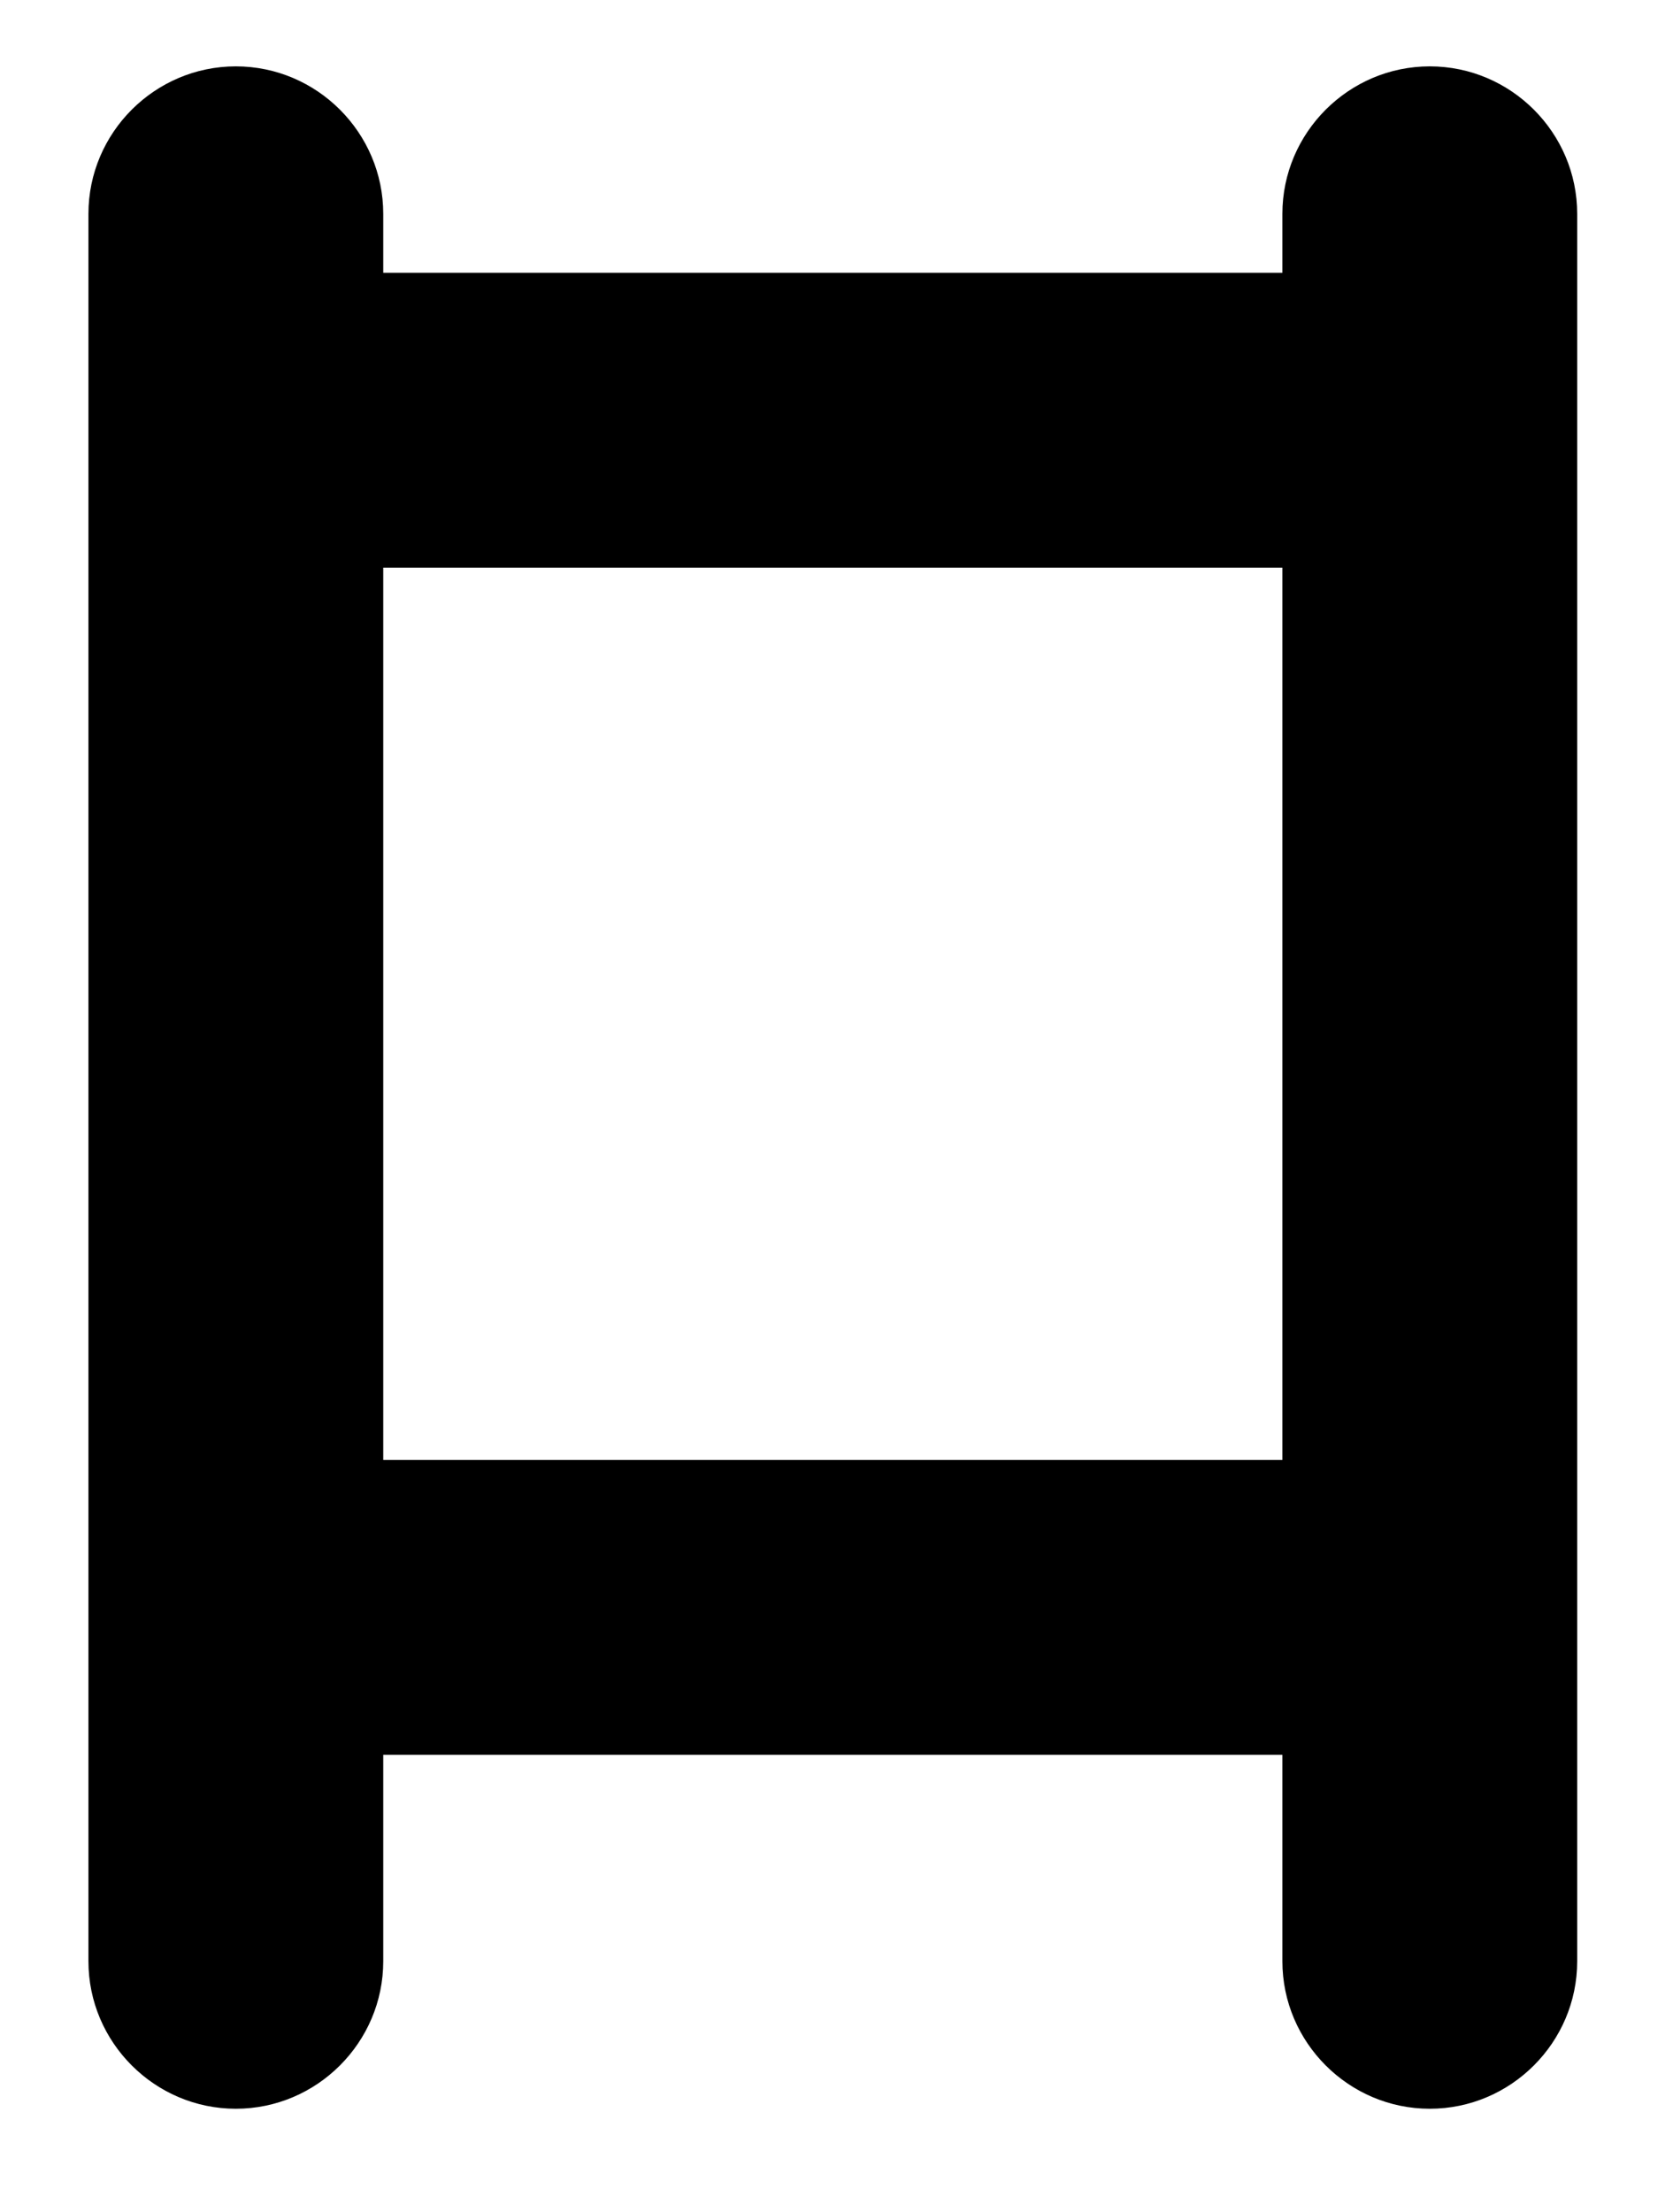
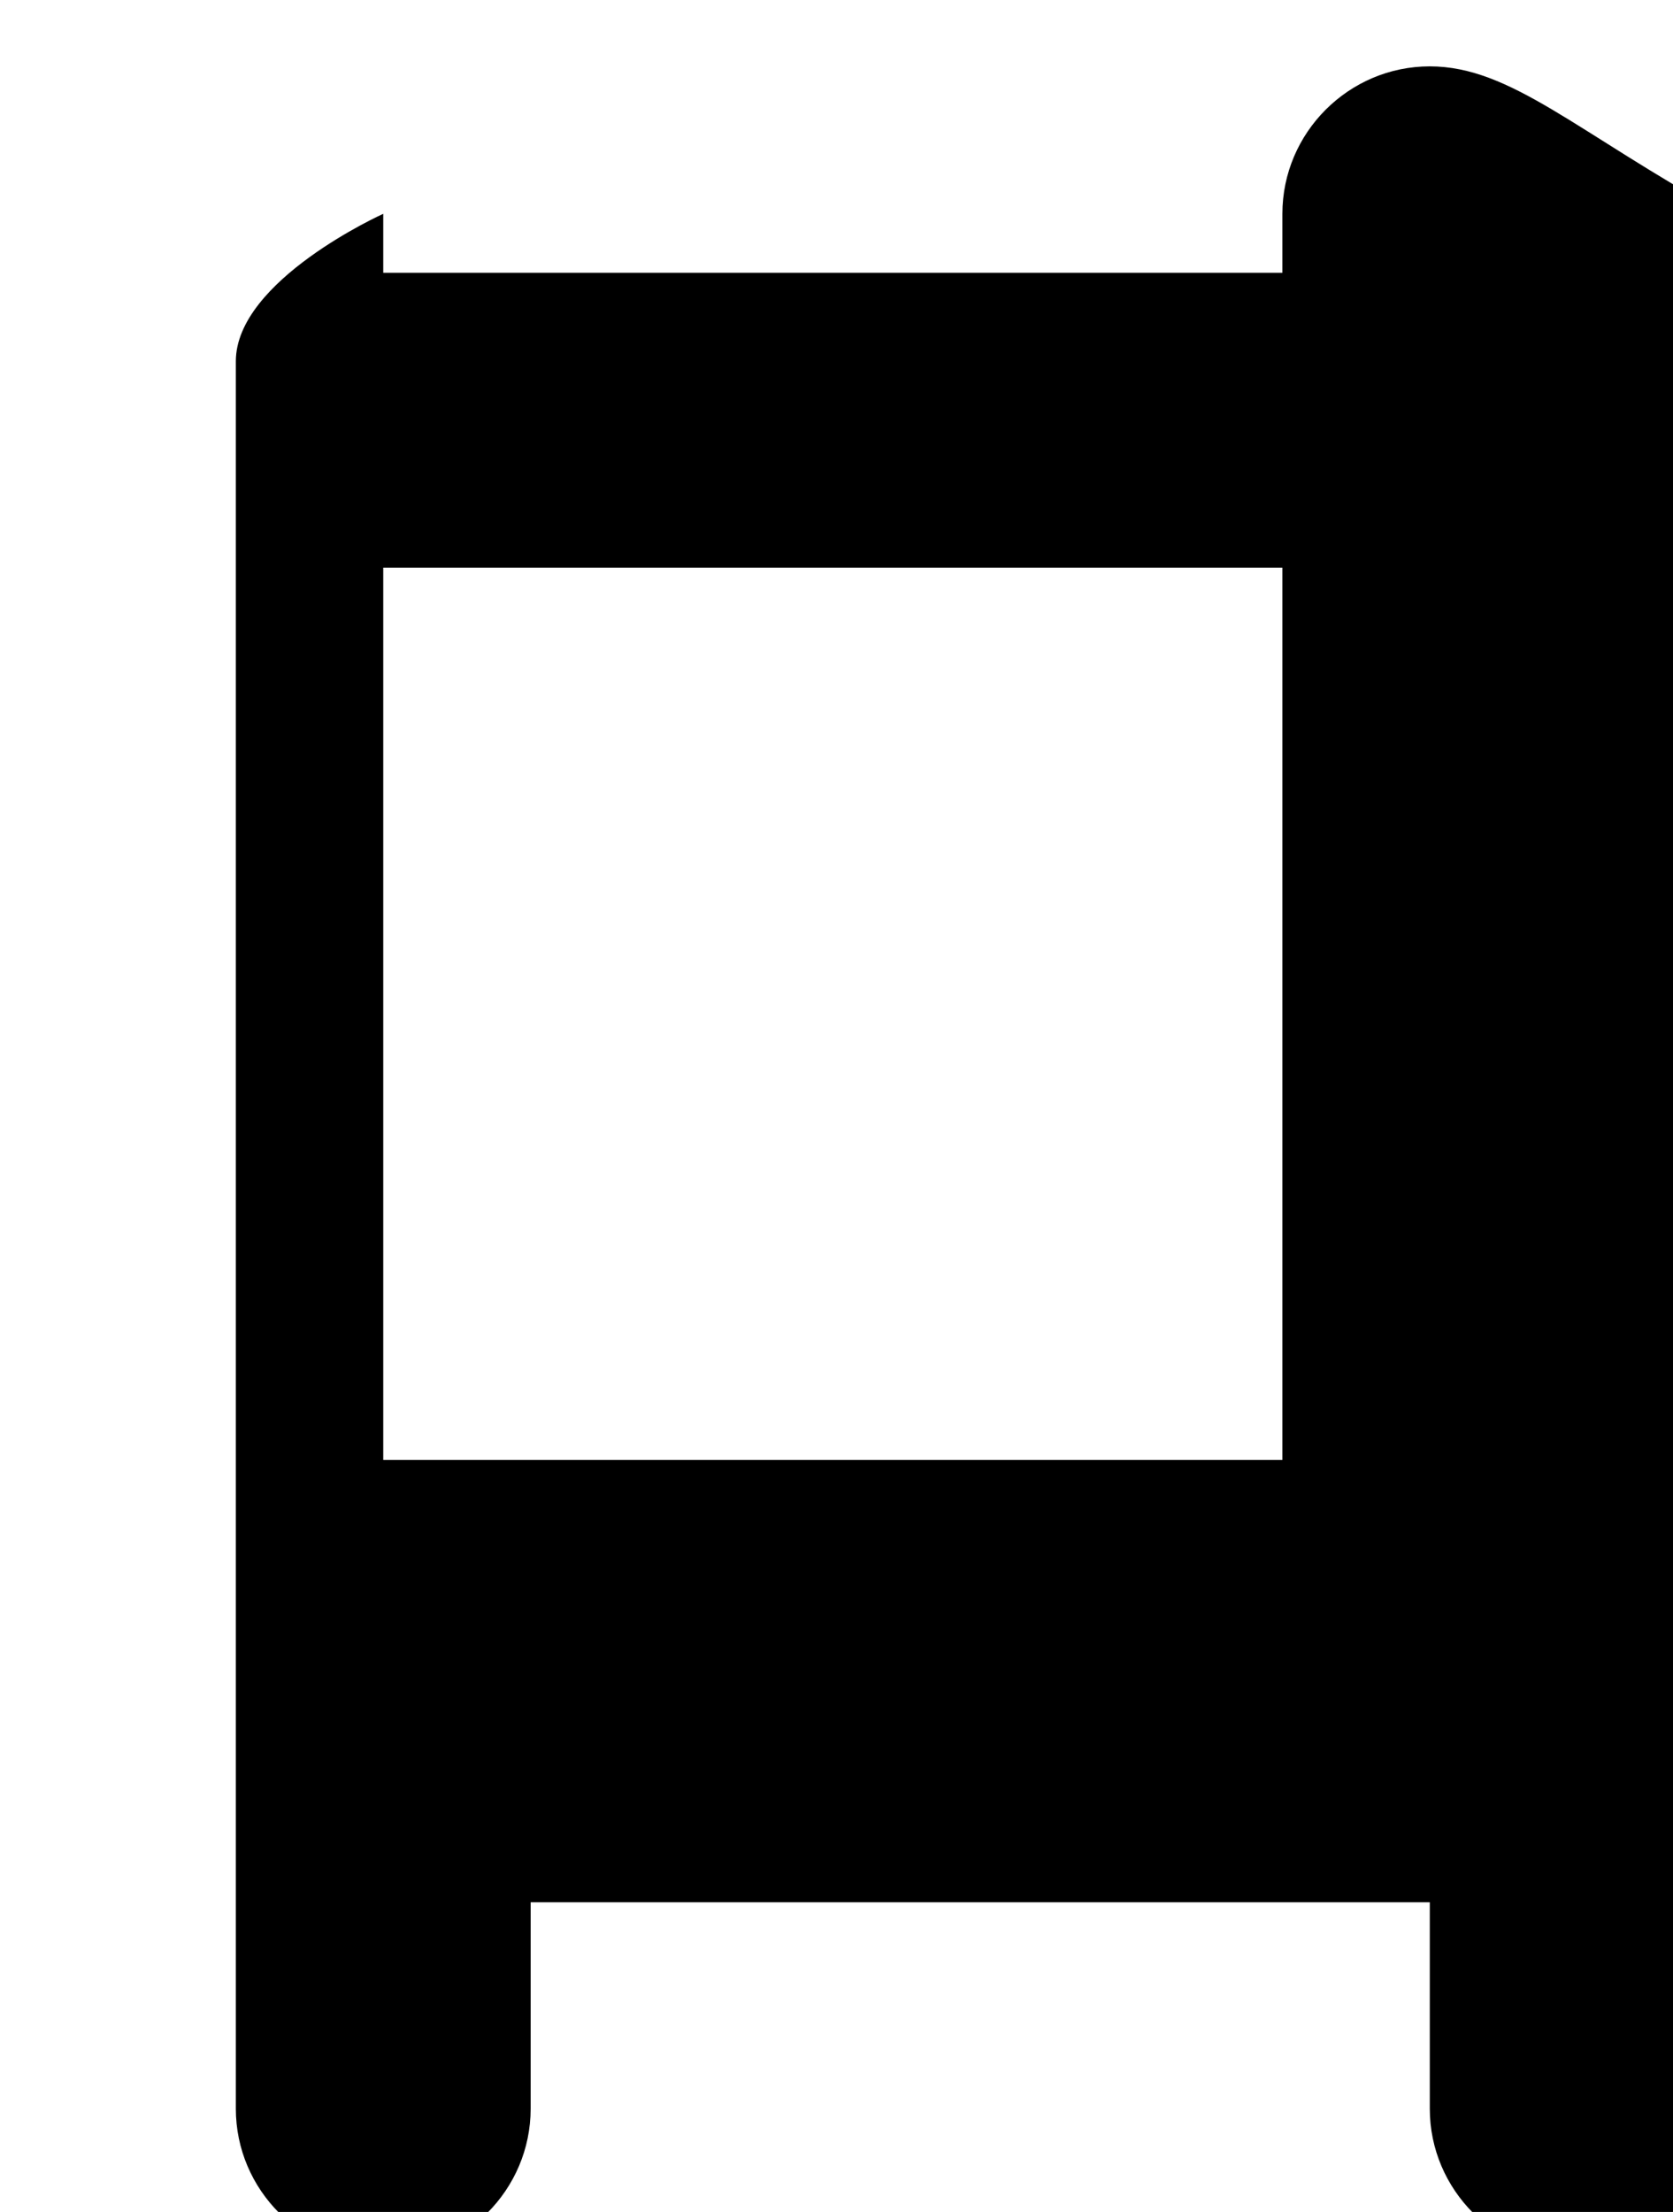
<svg xmlns="http://www.w3.org/2000/svg" version="1.1" id="Layer_1" x="0px" y="0px" viewBox="0 0 22.7 30" style="enable-background:new 0 0 22.7 30;" xml:space="preserve">
  <style type="text/css">
	.st0{fill:none;}
</style>
  <g>
-     <rect x="5.2" y="7.7" class="st0" width="12.2" height="12.1" />
-     <path d="M19.4,0.9c-1.1,0-2,0.9-2,2v0.8H5.2V2.9c0-1.1-0.9-2-2-2s-2,0.9-2,2v23.7c0,1.1,0.9,2,2,2s2-0.9,2-2v-2.8h12.2v2.8   c0,1.1,0.9,2,2,2s2-0.9,2-2V2.9C21.4,1.8,20.5,0.9,19.4,0.9z M5.2,19.8V7.7h12.2v12.1H5.2z" />
+     <path d="M19.4,0.9c-1.1,0-2,0.9-2,2v0.8H5.2V2.9s-2,0.9-2,2v23.7c0,1.1,0.9,2,2,2s2-0.9,2-2v-2.8h12.2v2.8   c0,1.1,0.9,2,2,2s2-0.9,2-2V2.9C21.4,1.8,20.5,0.9,19.4,0.9z M5.2,19.8V7.7h12.2v12.1H5.2z" />
  </g>
</svg>